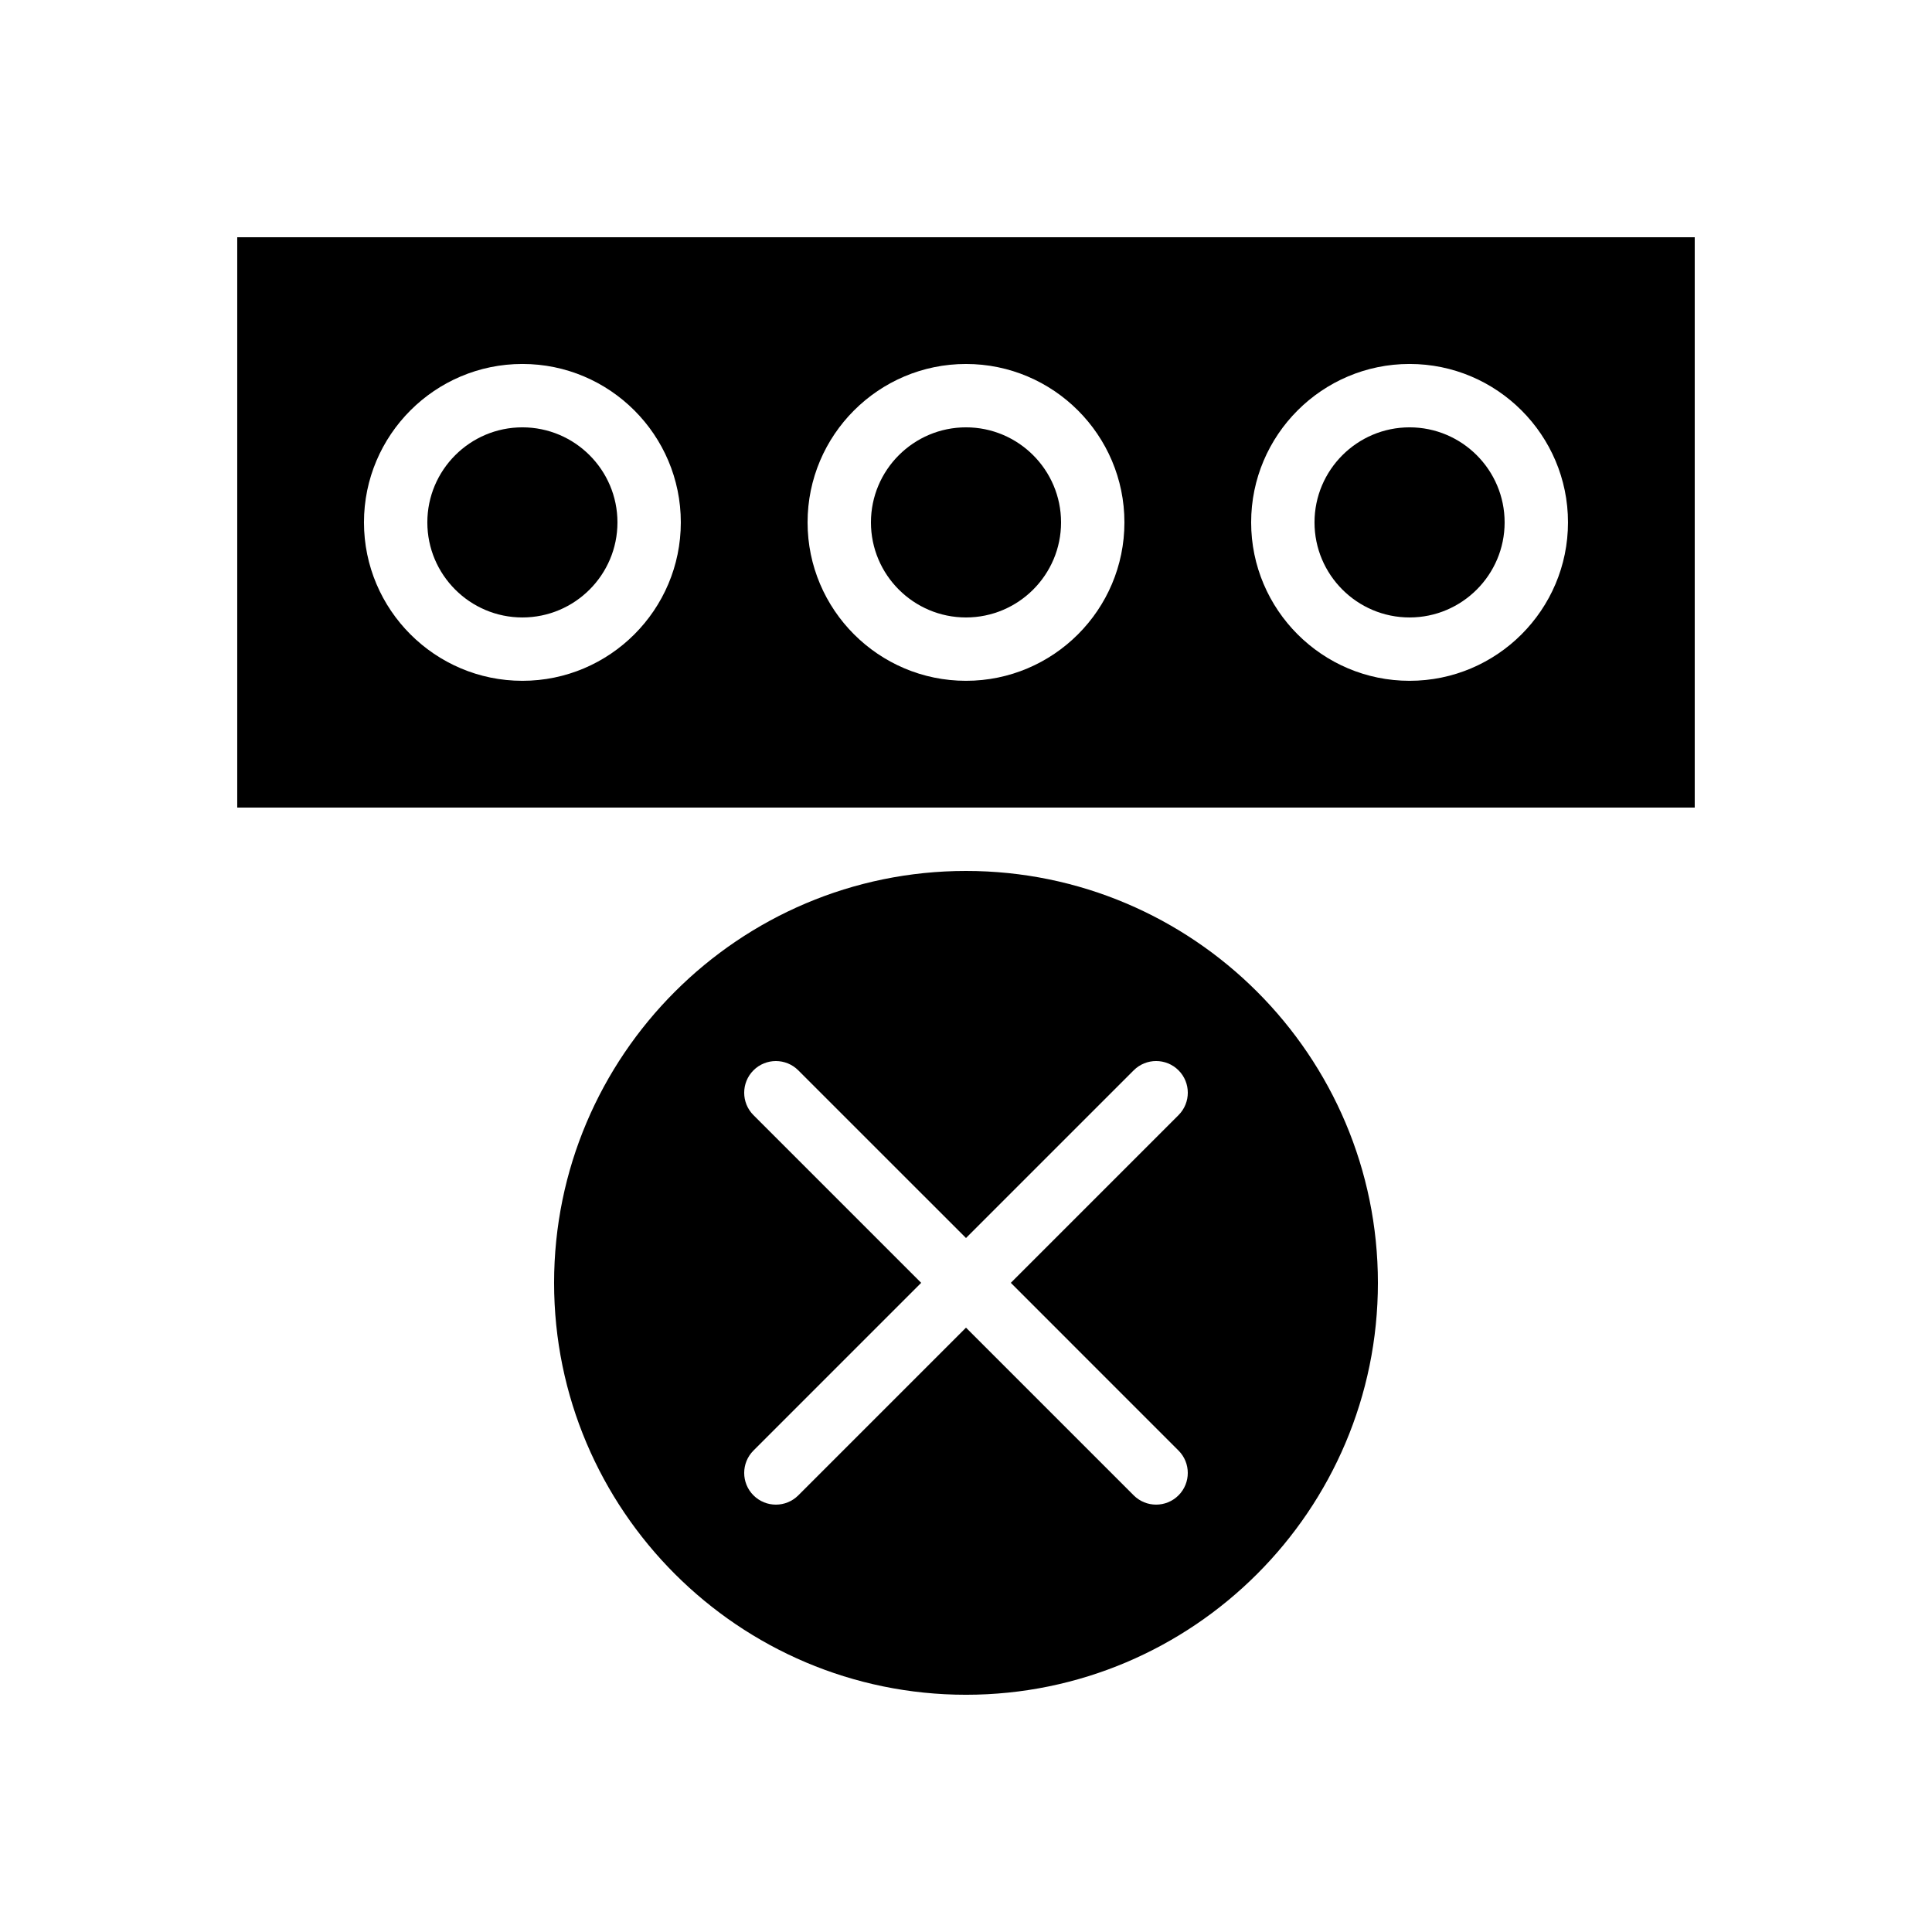
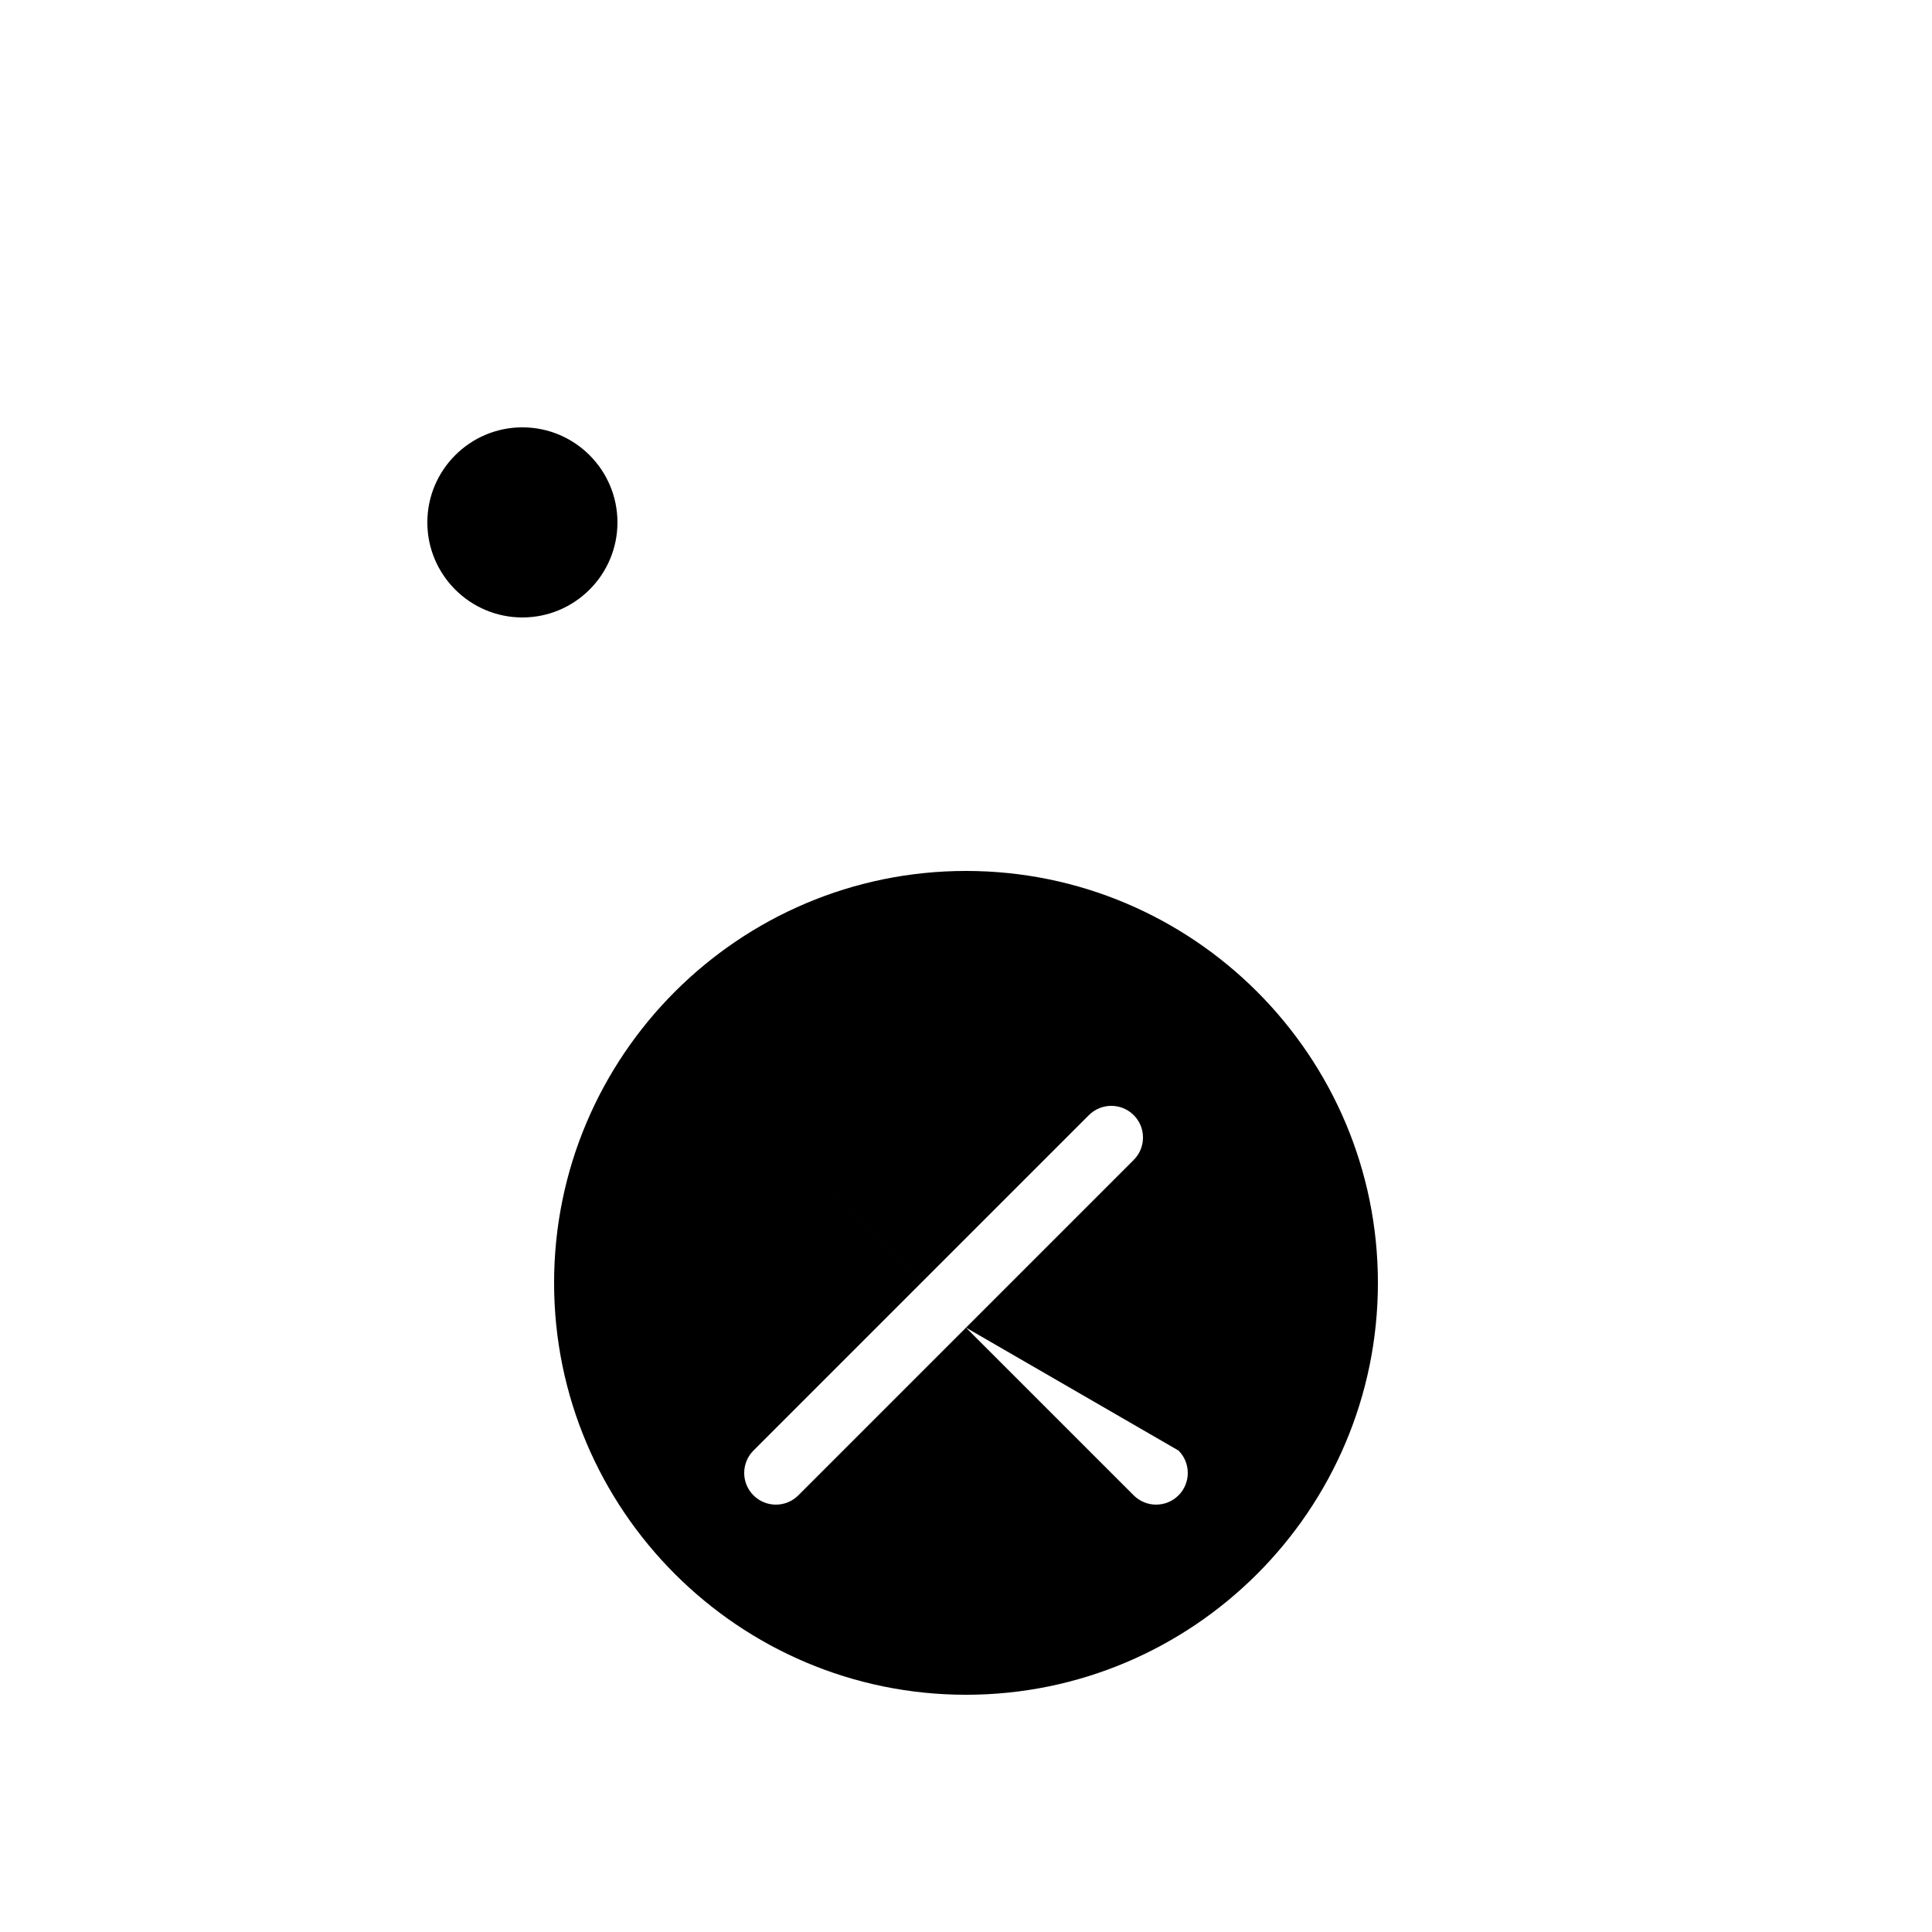
<svg xmlns="http://www.w3.org/2000/svg" fill="#000000" width="800px" height="800px" version="1.1" viewBox="144 144 512 512">
  <g>
-     <path d="m400 257.25c-13.891 0-25.191 11.301-25.191 25.191 0 13.891 11.301 25.191 25.191 25.191s25.191-11.301 25.191-25.191c-0.004-13.895-11.305-25.191-25.191-25.191z" />
-     <path d="m400 374.81c-60.191 0-109.16 48.969-109.16 109.16s48.969 109.16 109.16 109.16 109.16-48.969 109.16-109.16c-0.004-60.191-48.969-109.16-109.16-109.16zm56.316 153.6c3.277 3.277 3.277 8.594 0 11.875-1.641 1.637-3.789 2.457-5.938 2.457-2.148 0-4.297-0.82-5.938-2.461l-44.441-44.438-44.445 44.445c-1.641 1.637-3.789 2.457-5.938 2.457-2.148 0-4.297-0.82-5.938-2.461-3.281-3.281-3.281-8.594 0-11.875l44.441-44.441-44.445-44.445c-3.277-3.277-3.277-8.594 0-11.875 3.281-3.277 8.598-3.277 11.875 0l44.449 44.441 44.445-44.445c3.281-3.277 8.594-3.277 11.875 0 3.281 3.277 3.281 8.594 0 11.875l-44.445 44.445z" />
-     <path d="m517.55 257.25c-13.891 0-25.191 11.301-25.191 25.191 0 13.891 11.301 25.191 25.191 25.191 13.891 0 25.191-11.301 25.191-25.191-0.004-13.895-11.301-25.191-25.191-25.191z" />
+     <path d="m400 374.81c-60.191 0-109.16 48.969-109.16 109.16s48.969 109.16 109.16 109.16 109.16-48.969 109.16-109.16c-0.004-60.191-48.969-109.16-109.16-109.16zm56.316 153.6c3.277 3.277 3.277 8.594 0 11.875-1.641 1.637-3.789 2.457-5.938 2.457-2.148 0-4.297-0.82-5.938-2.461l-44.441-44.438-44.445 44.445c-1.641 1.637-3.789 2.457-5.938 2.457-2.148 0-4.297-0.82-5.938-2.461-3.281-3.281-3.281-8.594 0-11.875l44.441-44.441-44.445-44.445l44.449 44.441 44.445-44.445c3.281-3.277 8.594-3.277 11.875 0 3.281 3.277 3.281 8.594 0 11.875l-44.445 44.445z" />
    <path d="m282.44 257.25c-13.891 0-25.191 11.301-25.191 25.191 0 13.891 11.301 25.191 25.191 25.191s25.191-11.301 25.191-25.191c0-13.895-11.301-25.191-25.191-25.191z" />
-     <path d="m206.87 206.87v151.14h386.25v-151.14zm75.57 117.55c-23.148 0-41.984-18.836-41.984-41.984 0-23.148 18.832-41.984 41.984-41.984s41.984 18.832 41.984 41.984-18.832 41.984-41.984 41.984zm117.56 0c-23.148 0-41.984-18.836-41.984-41.984 0-23.148 18.832-41.98 41.984-41.98 23.148 0 41.984 18.832 41.984 41.984 0 23.148-18.836 41.98-41.984 41.98zm117.55 0c-23.148 0-41.984-18.836-41.984-41.984 0-23.148 18.836-41.984 41.984-41.984 23.148 0 41.984 18.832 41.984 41.984s-18.836 41.984-41.984 41.984z" />
  </g>
</svg>